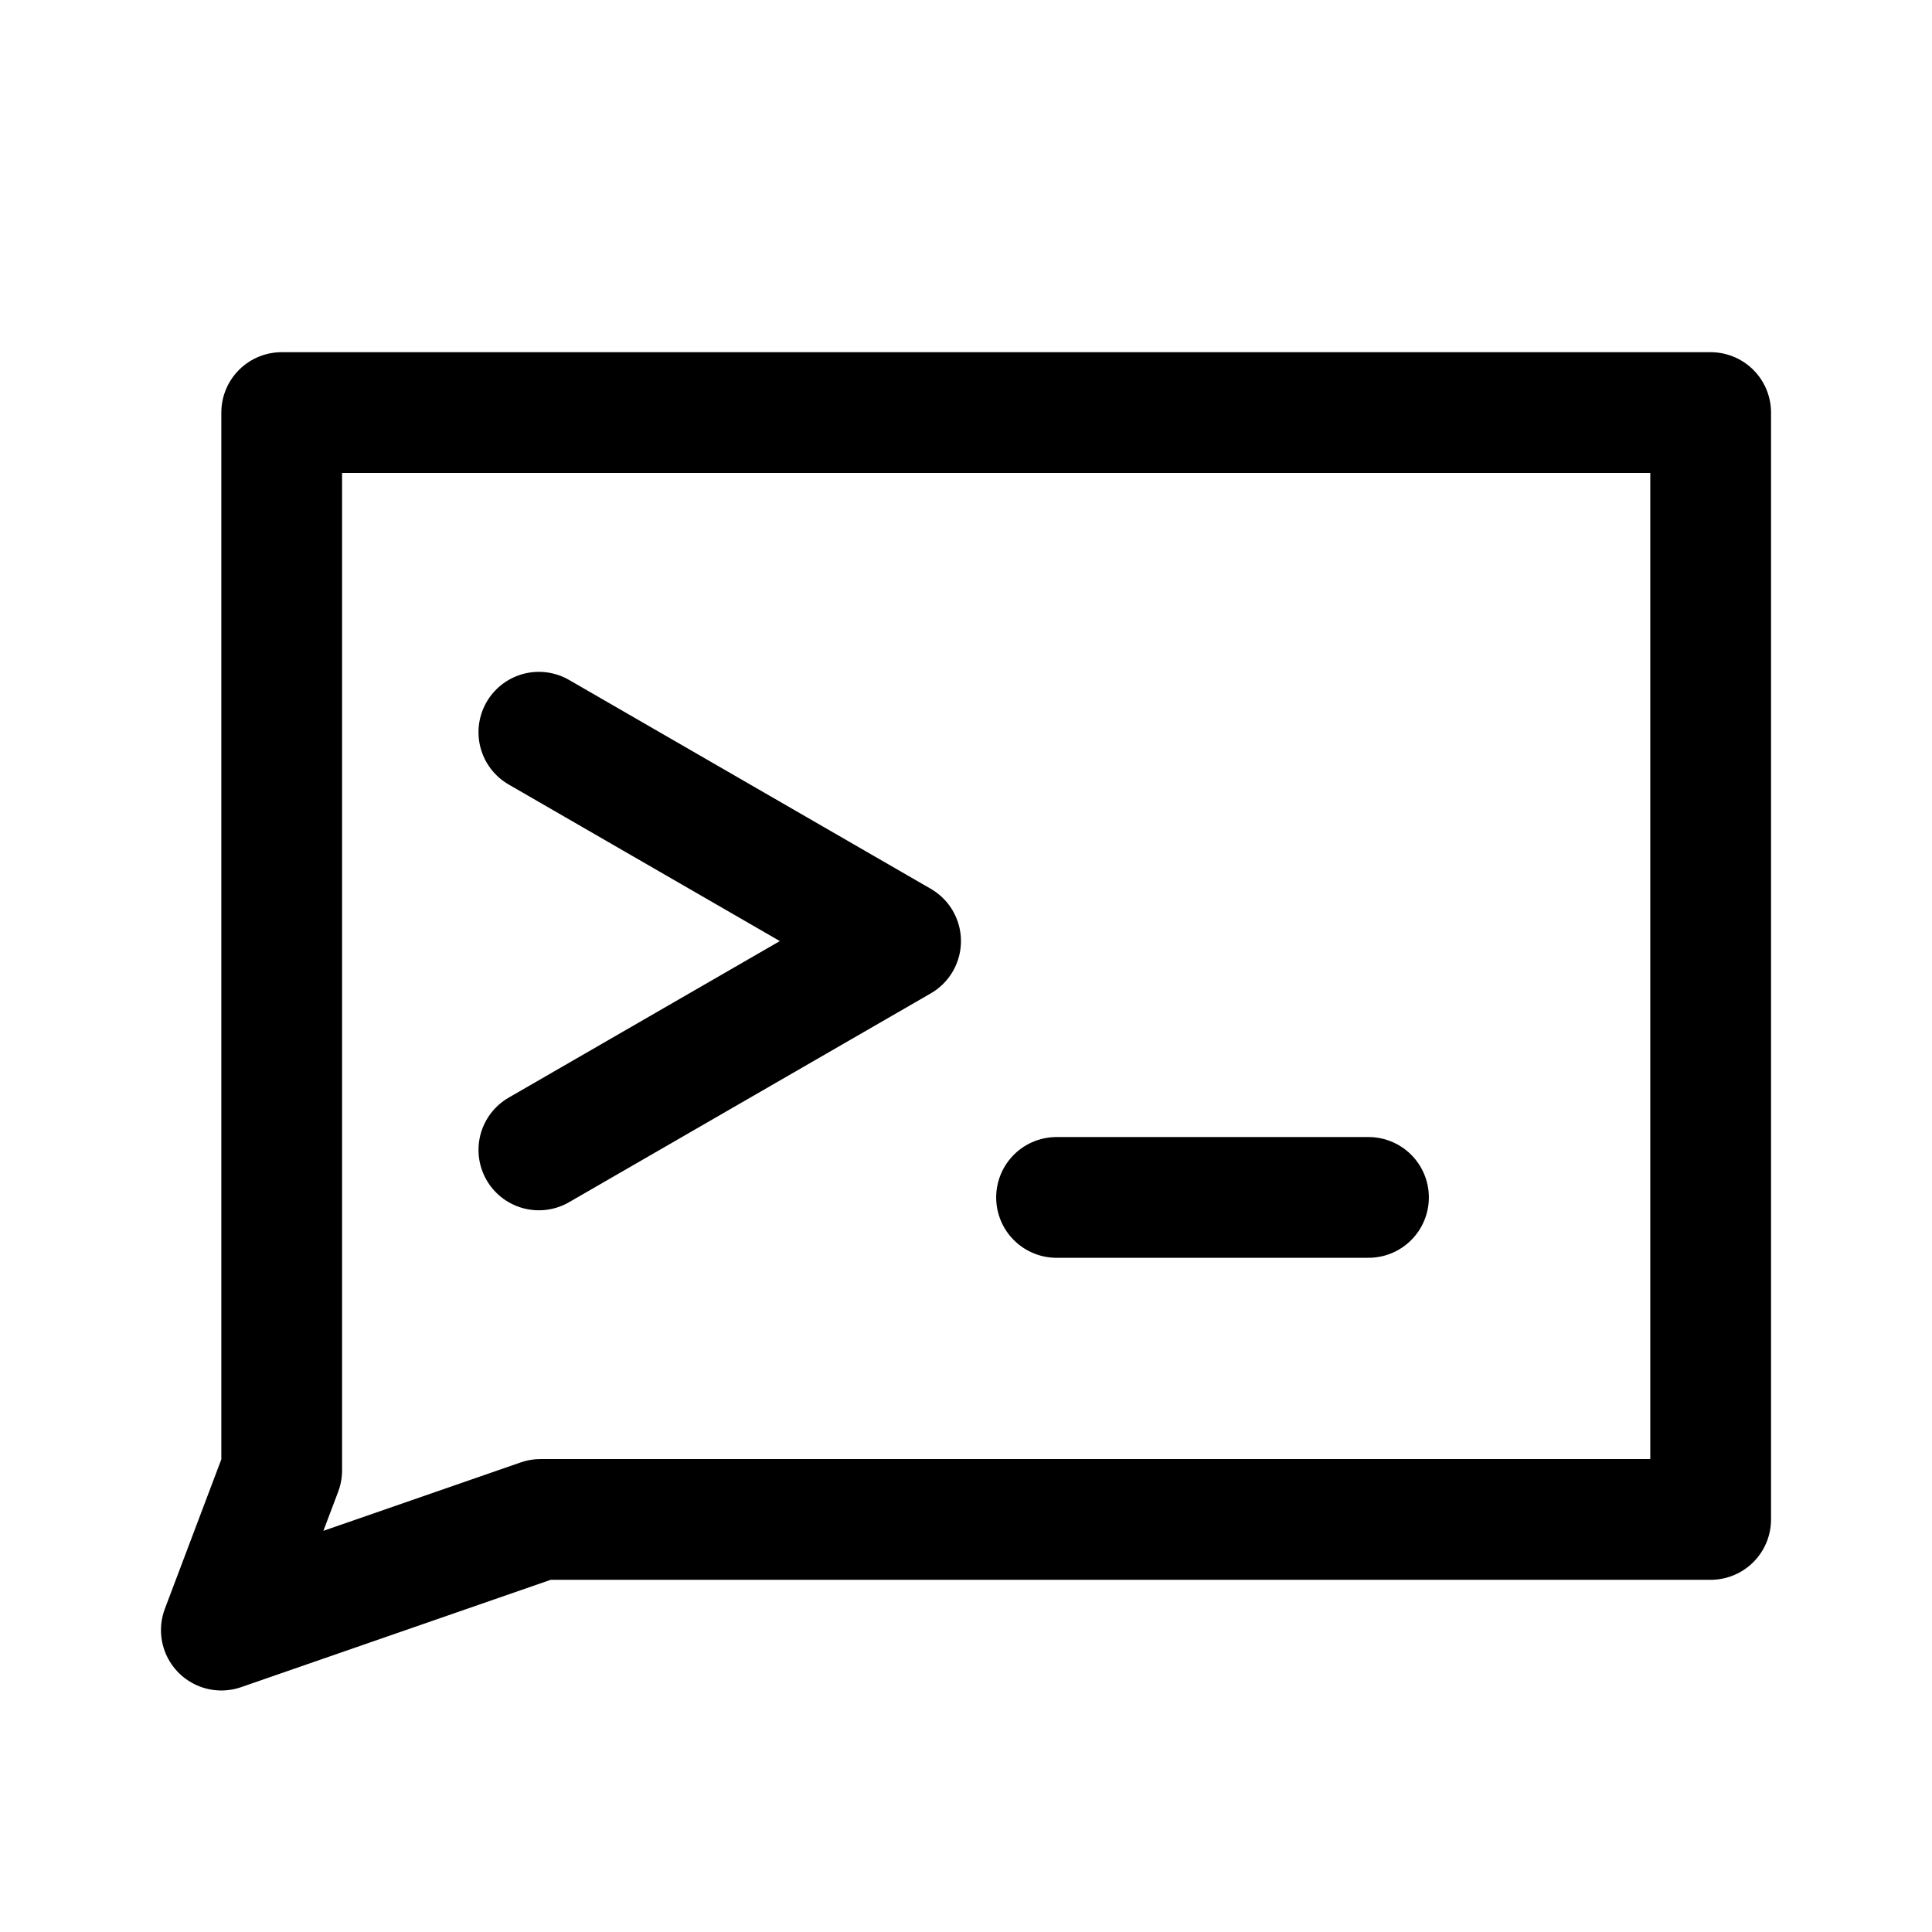
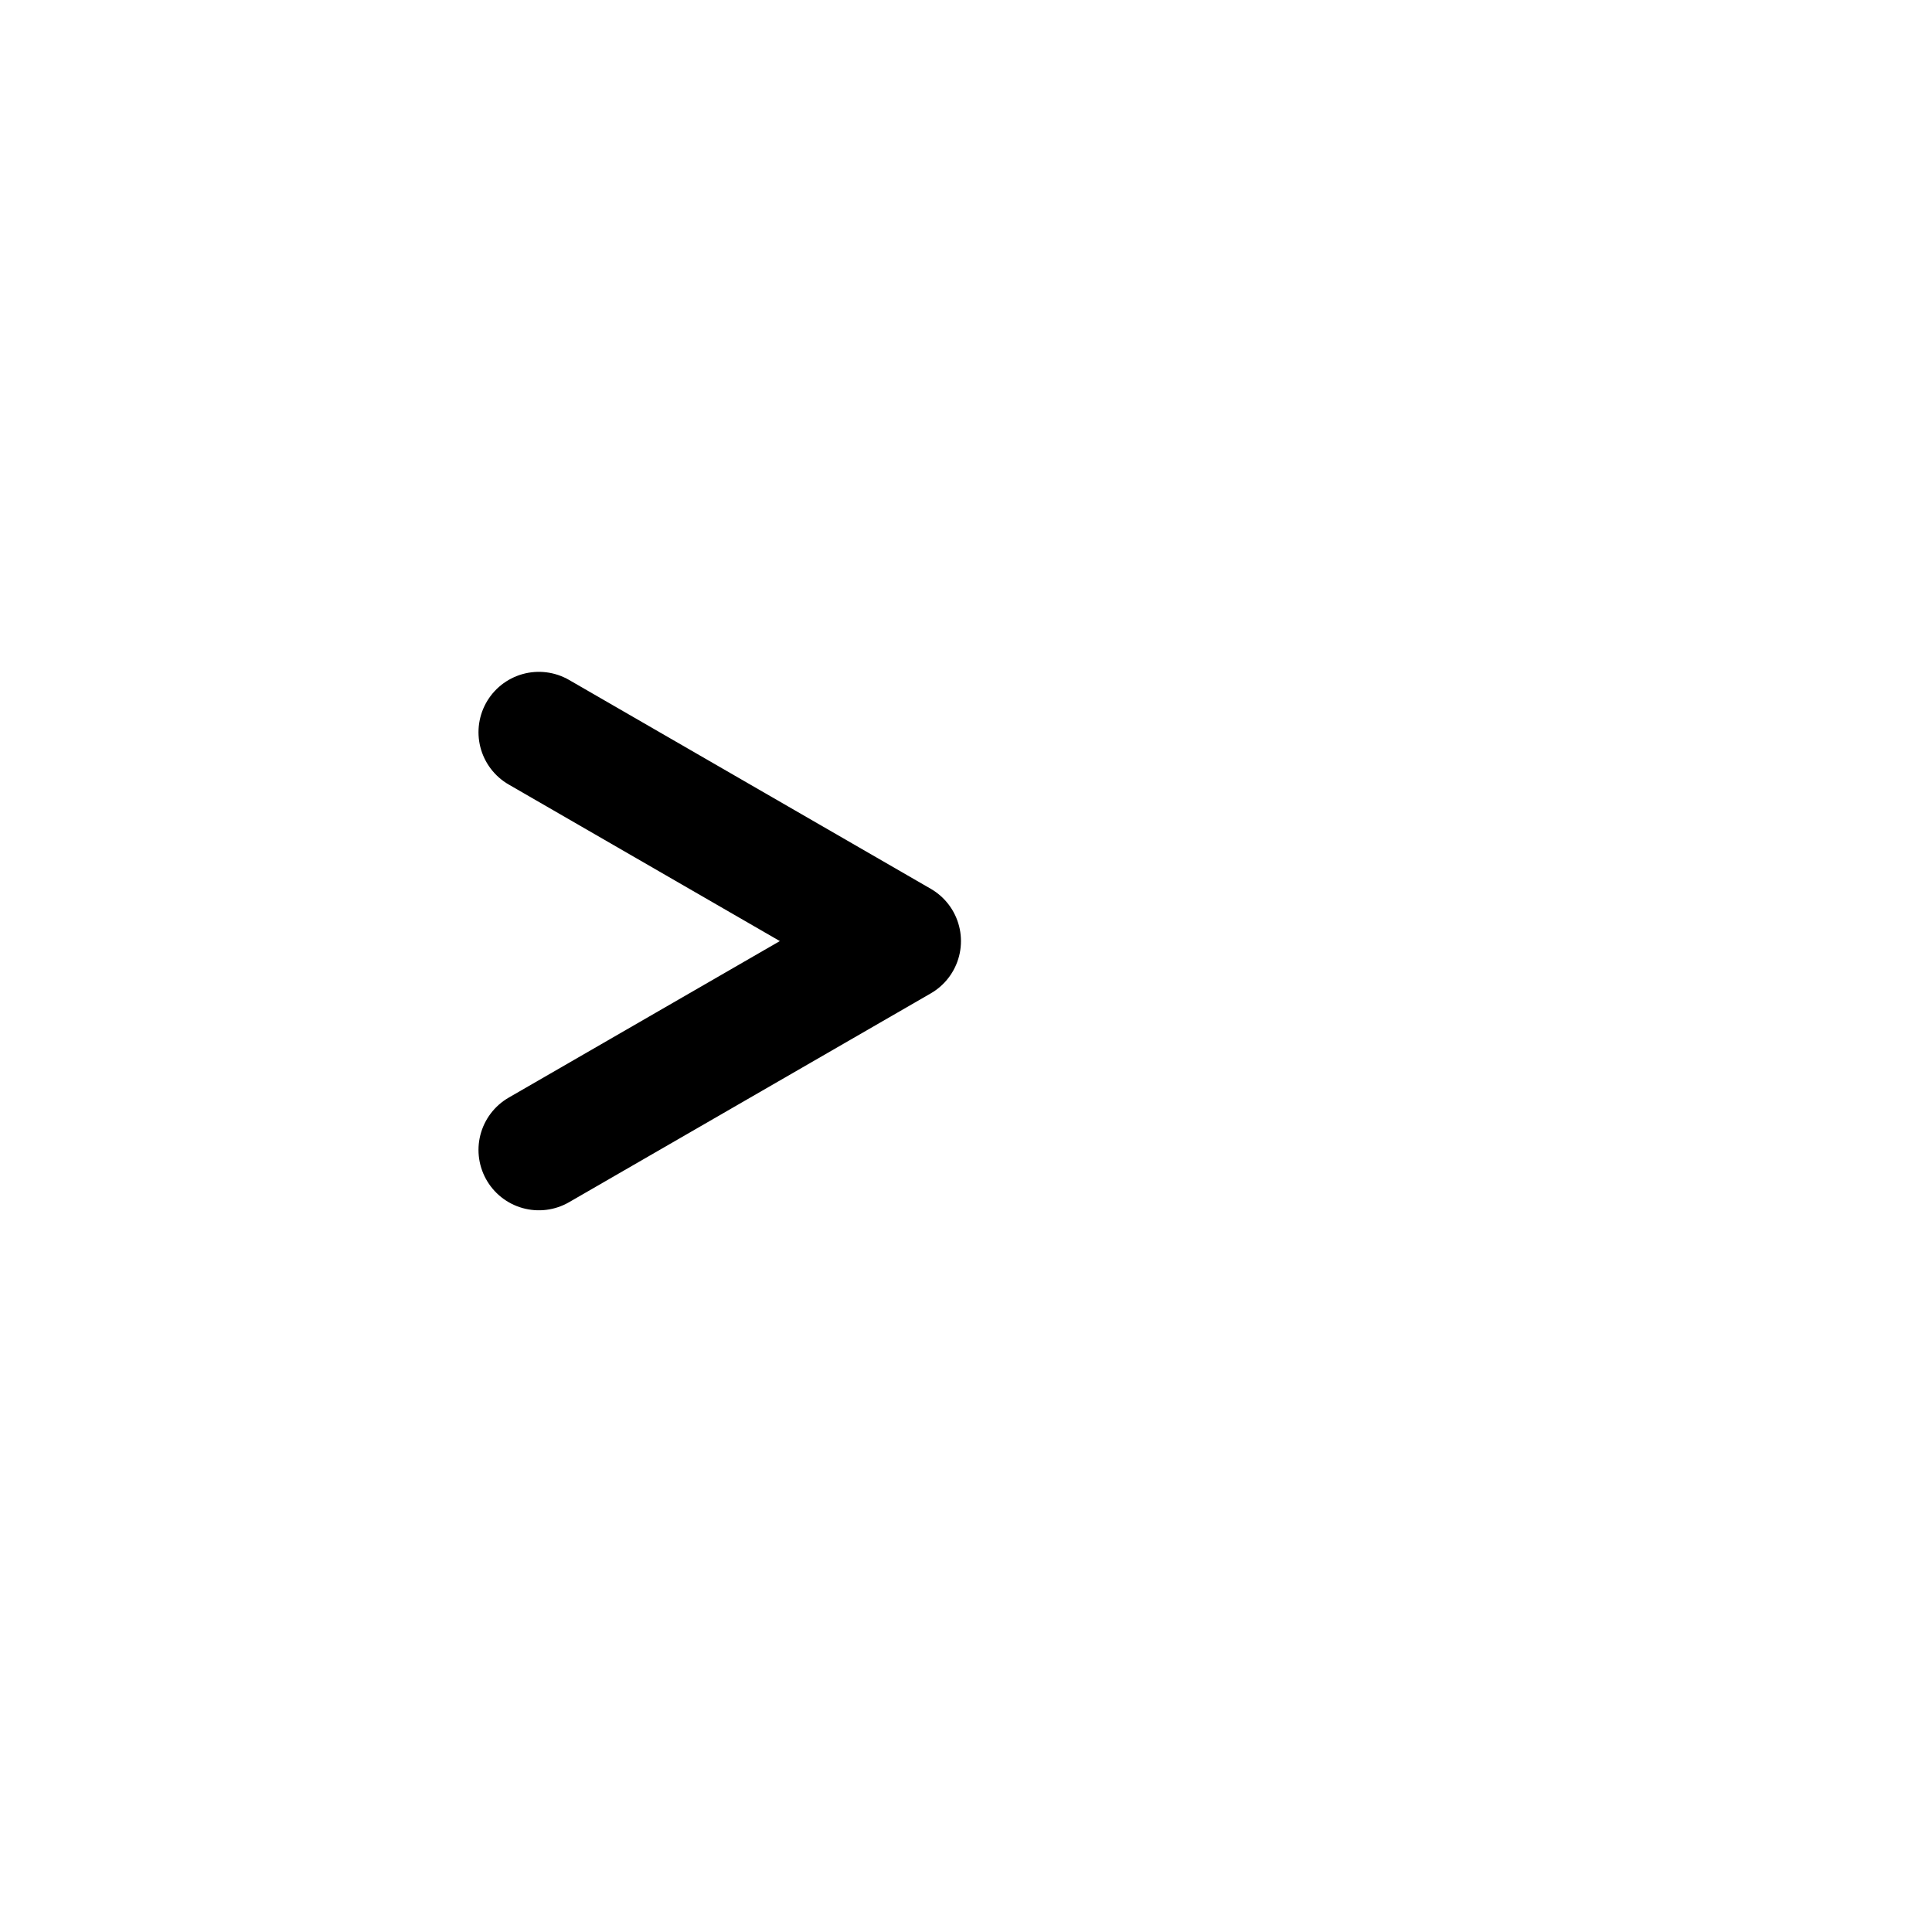
<svg xmlns="http://www.w3.org/2000/svg" width="800px" height="800px" viewBox="0 0 50.8 50.8">
  <g style="stroke:#000000;stroke-opacity:1">
-     <path d="M44.98 39.952V10.848H7.407v27.814l-1.587 4.2 8.393-2.91Z" style="fill:none;fill-opacity:1;stroke:#000000;stroke-width:3.175;stroke-linecap:round;stroke-linejoin:round;stroke-miterlimit:3;stroke-dasharray:none;stroke-opacity:1;paint-order:markers fill stroke" />
-     <path d="M27.781 31.485h8.202" style="fill:none;fill-opacity:1;stroke:#000000;stroke-width:3.175;stroke-linecap:round;stroke-linejoin:round;stroke-miterlimit:3;stroke-dasharray:none;stroke-opacity:1;paint-order:markers stroke fill" />
    <path d="m65.979 100.011 9.511 5.492-9.511 5.491" style="display:inline;fill:none;fill-opacity:1;stroke:#000000;stroke-width:3.175;stroke-linecap:round;stroke-linejoin:round;stroke-miterlimit:3;stroke-dasharray:none;stroke-opacity:1;paint-order:markers stroke fill" transform="translate(-51.81 -80.758)" />
  </g>
</svg>